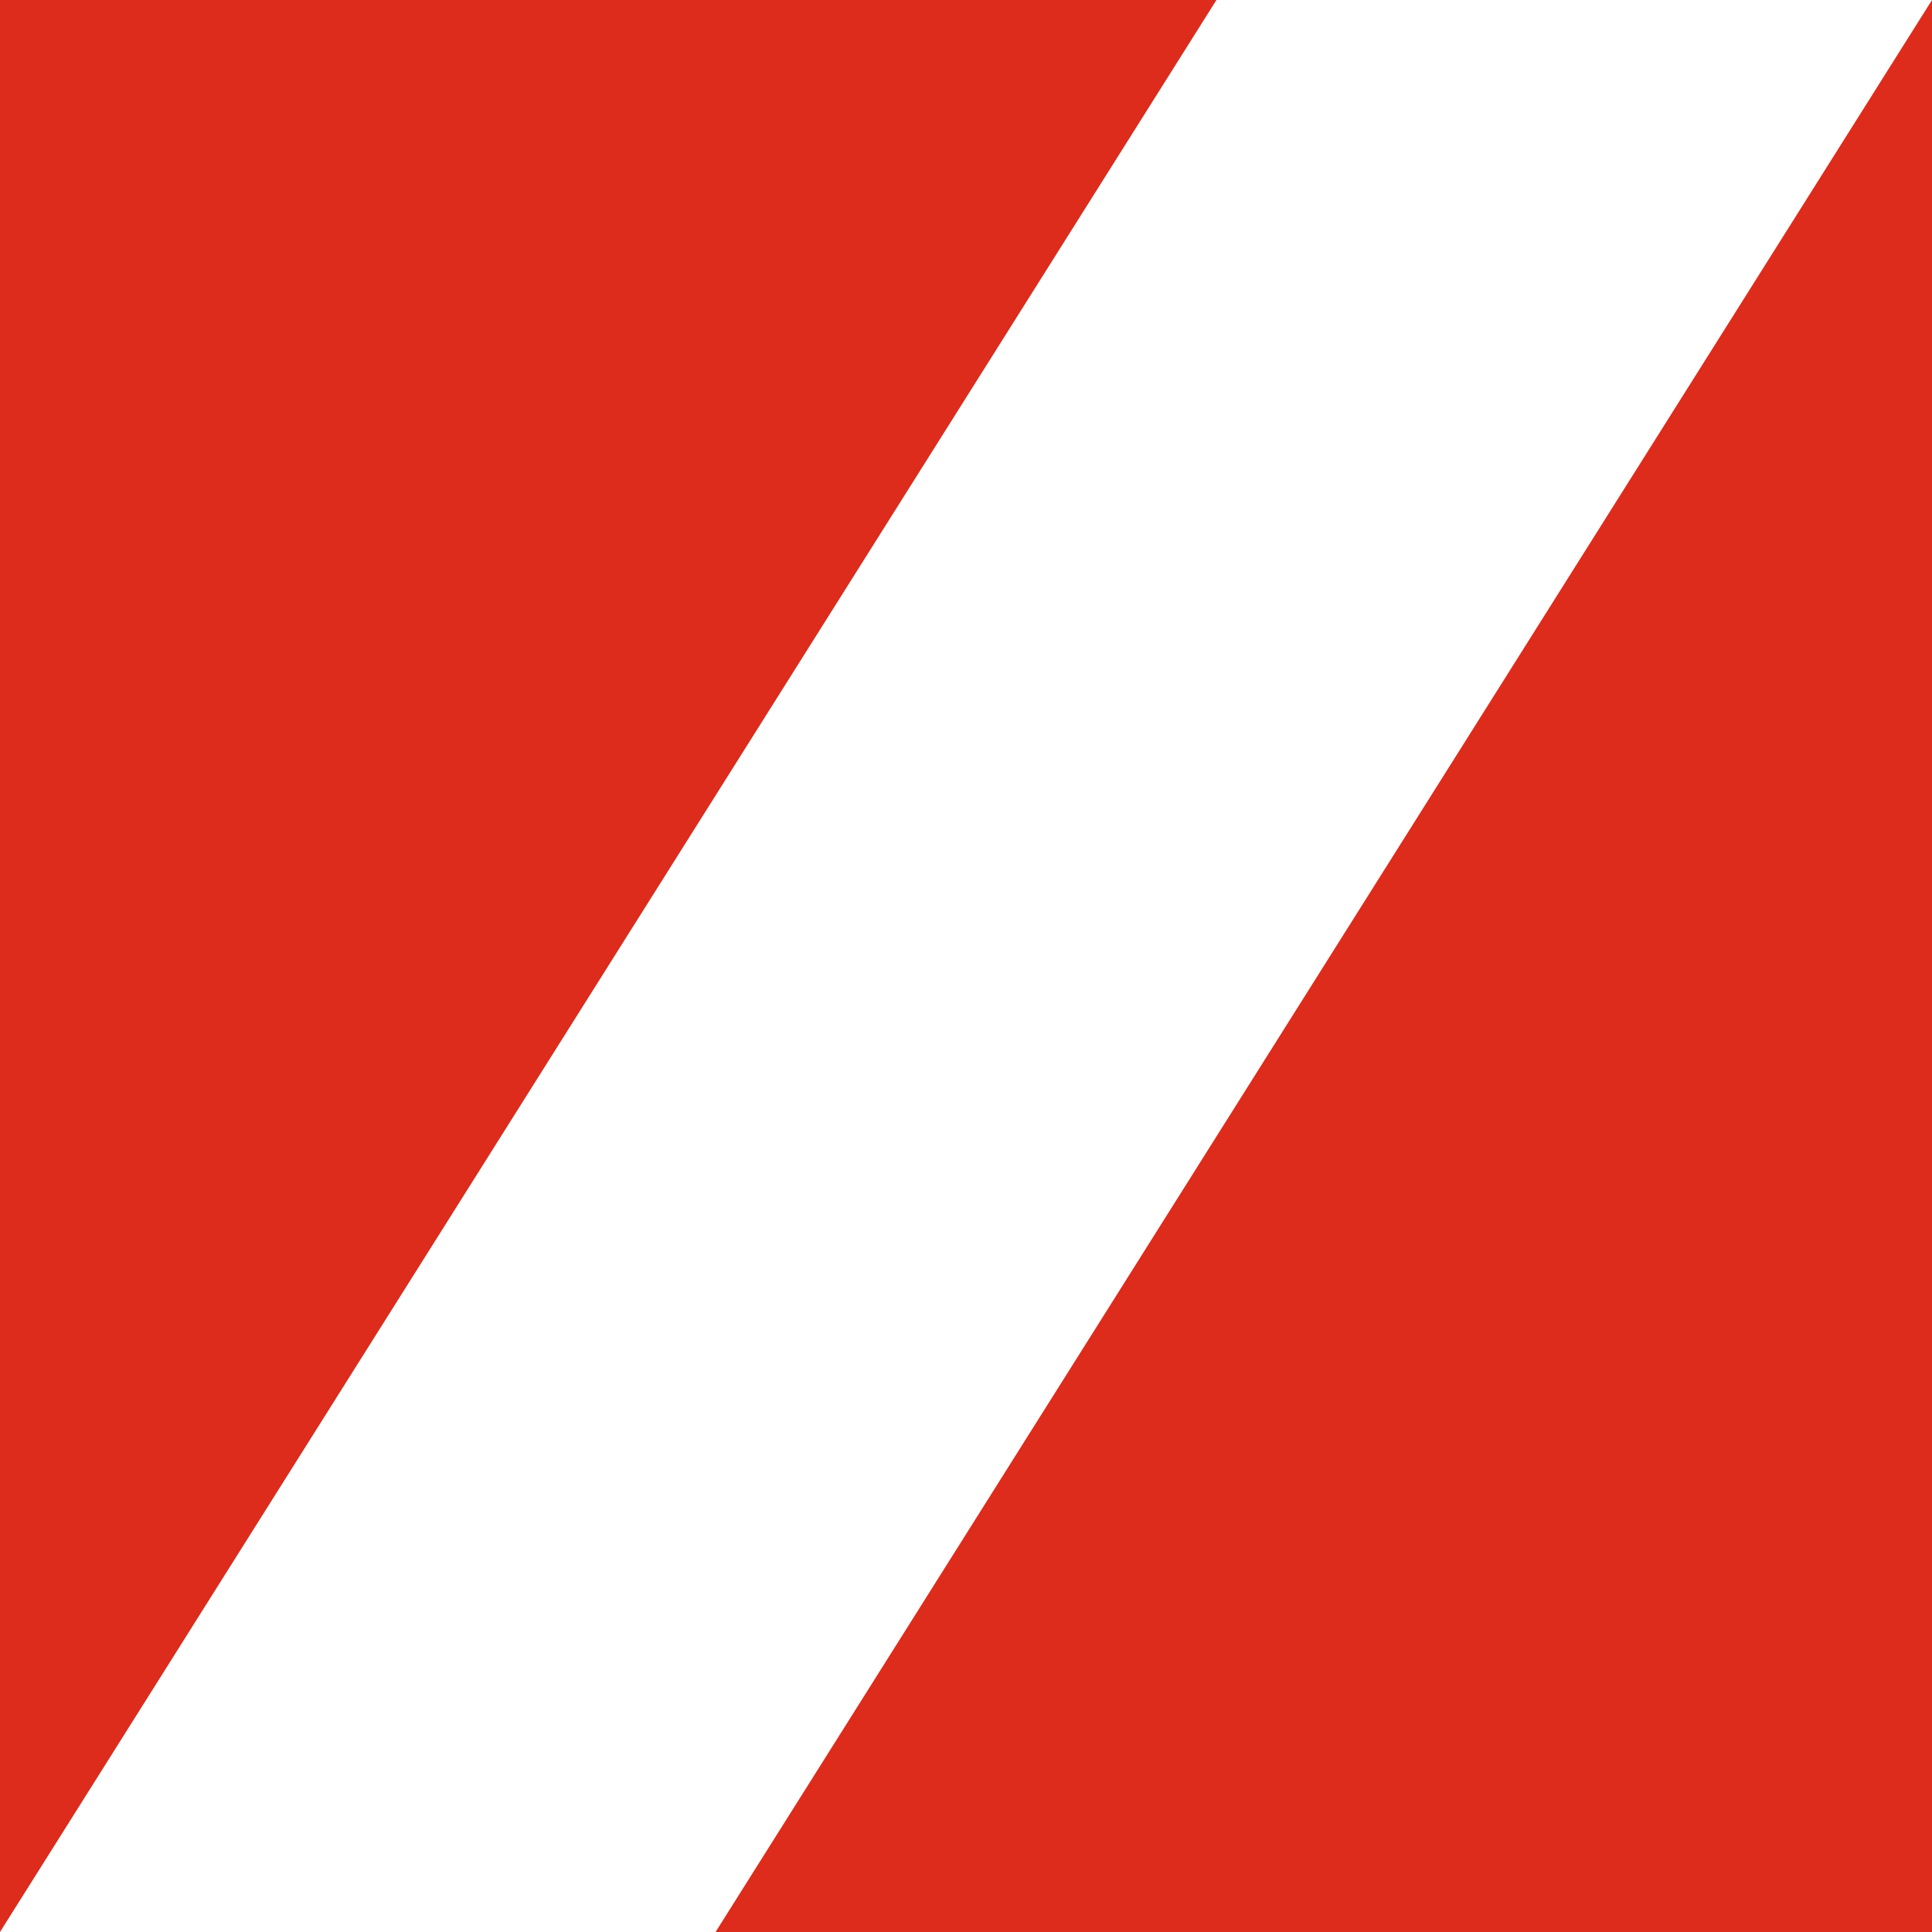
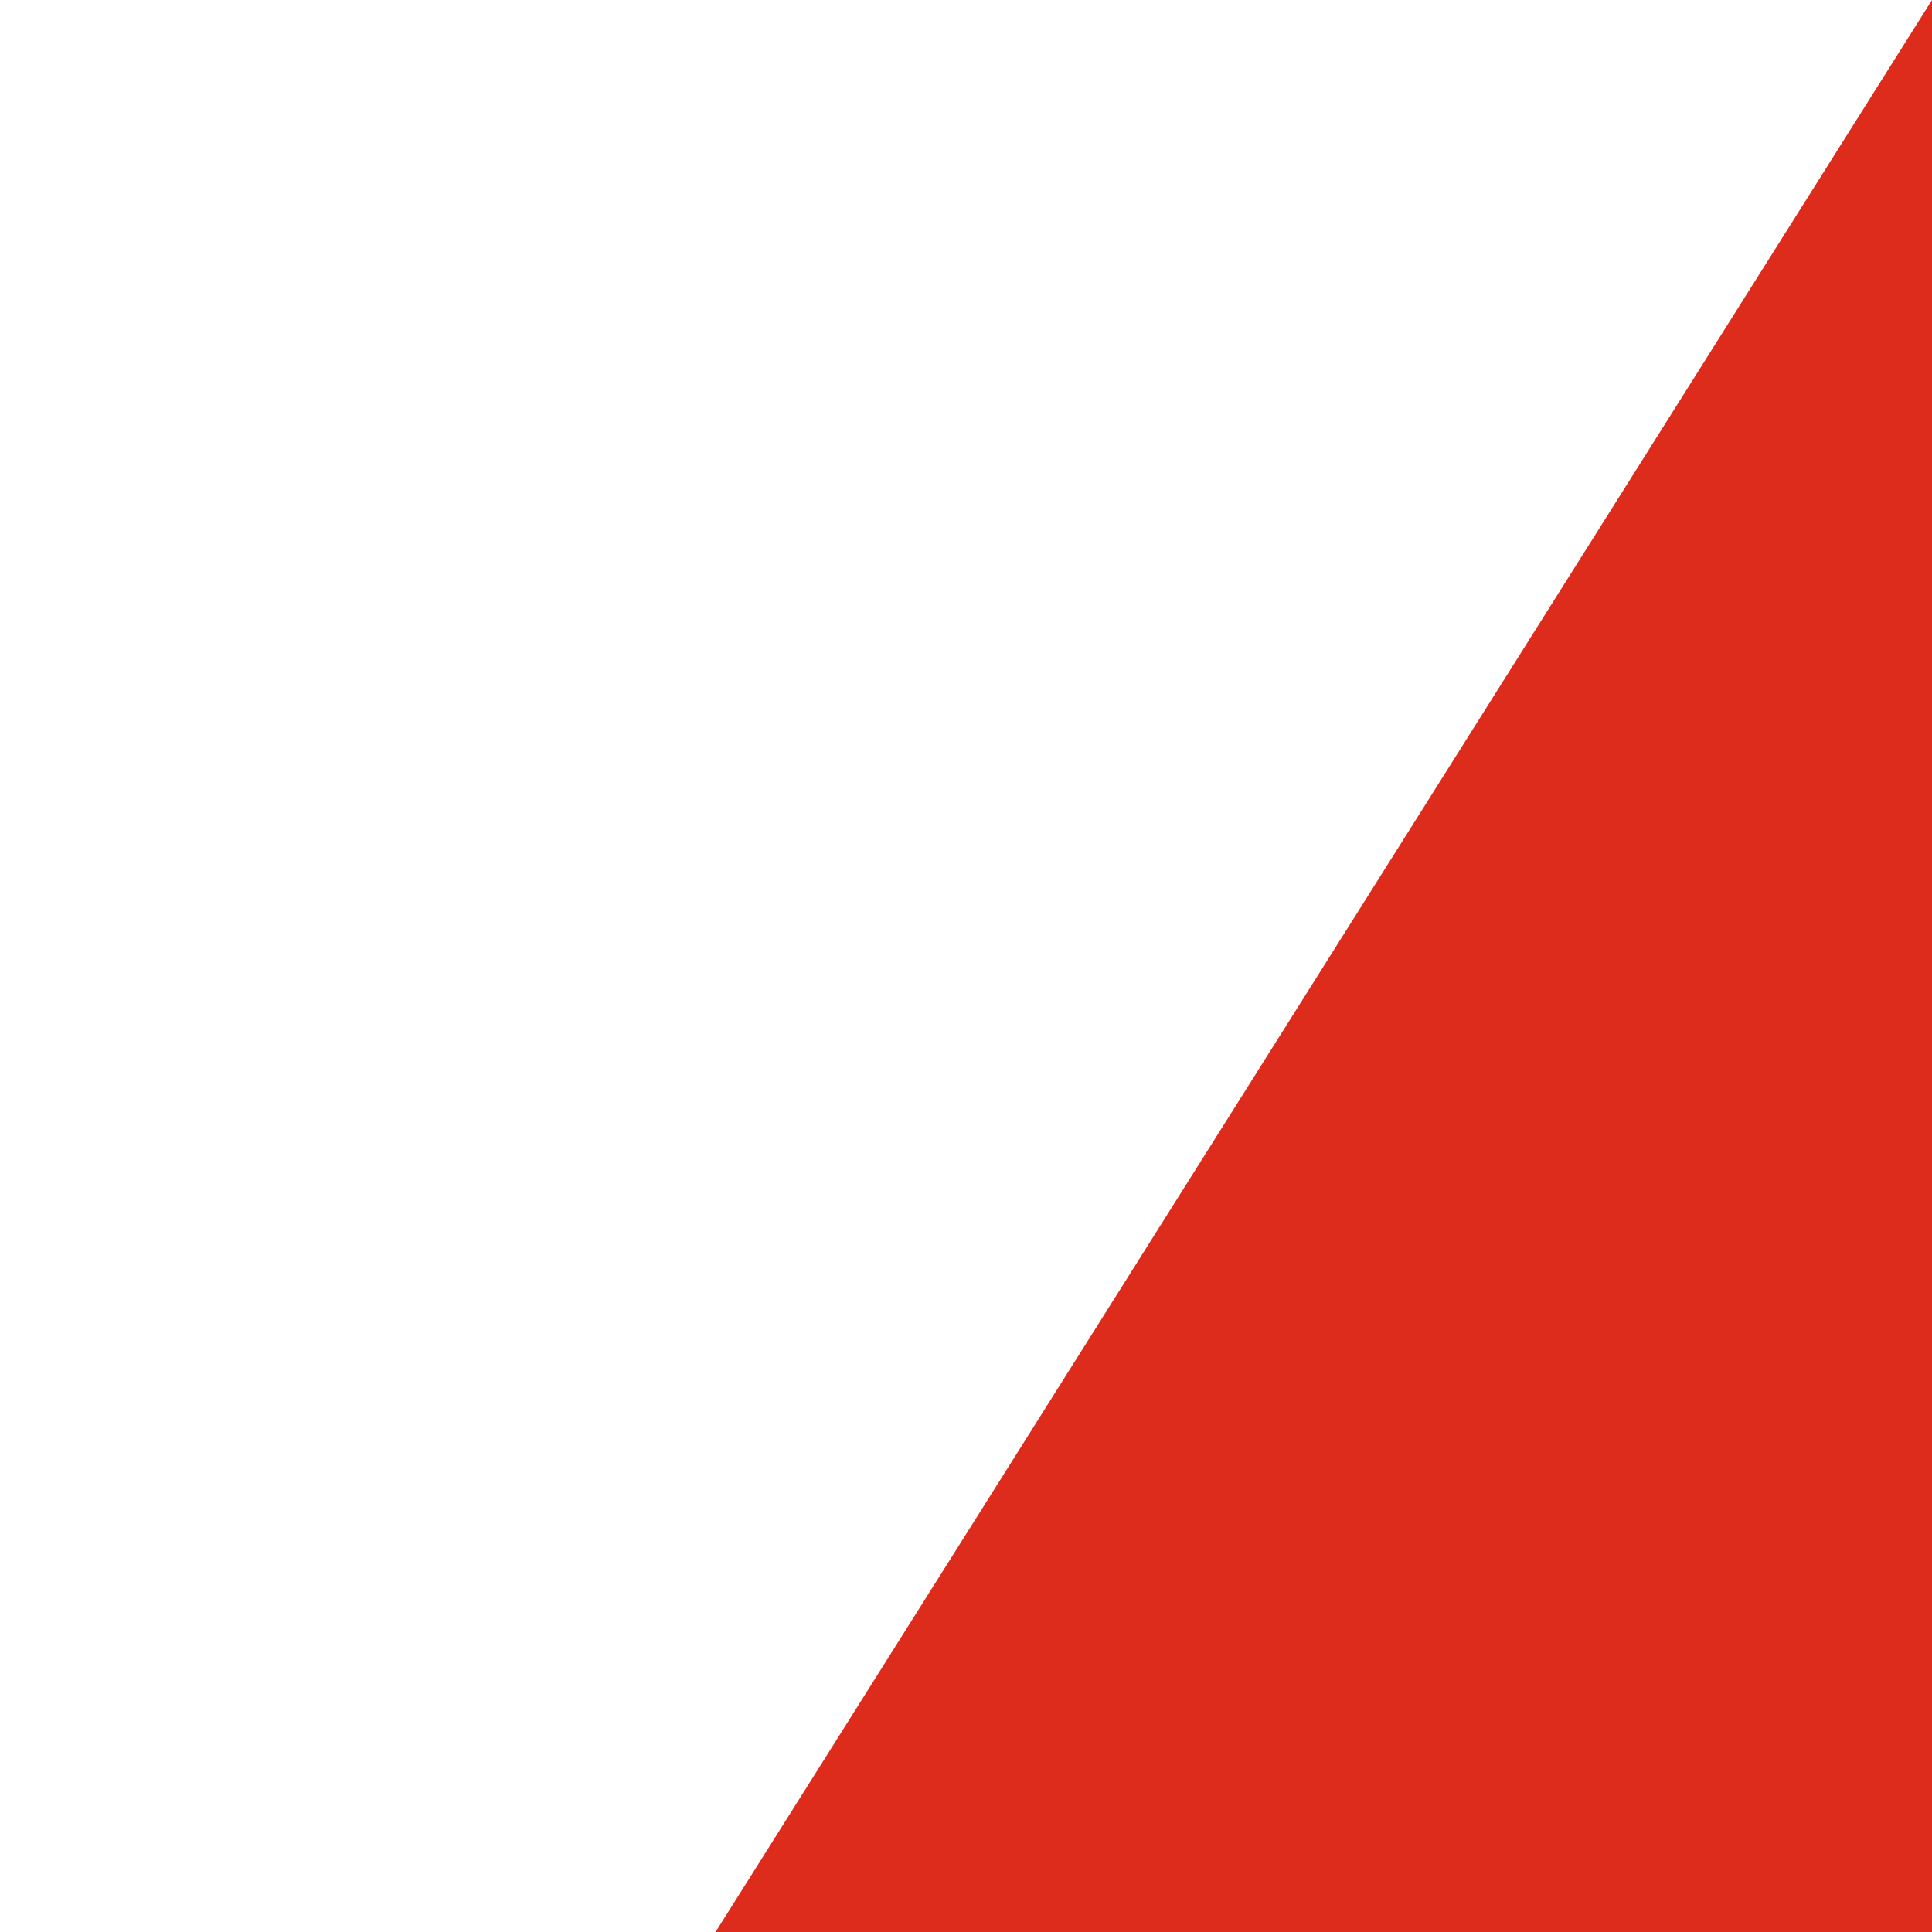
<svg xmlns="http://www.w3.org/2000/svg" width="27" height="27" viewBox="0 0 27 27" fill="none">
  <path d="M27 0V27H10L27 0Z" fill="#DD2B1C" />
-   <path d="M3.8147e-06 27L-9.06133e-07 -8.42324e-07L17 -3.8147e-06L3.8147e-06 27Z" fill="#DD2B1C" />
</svg>